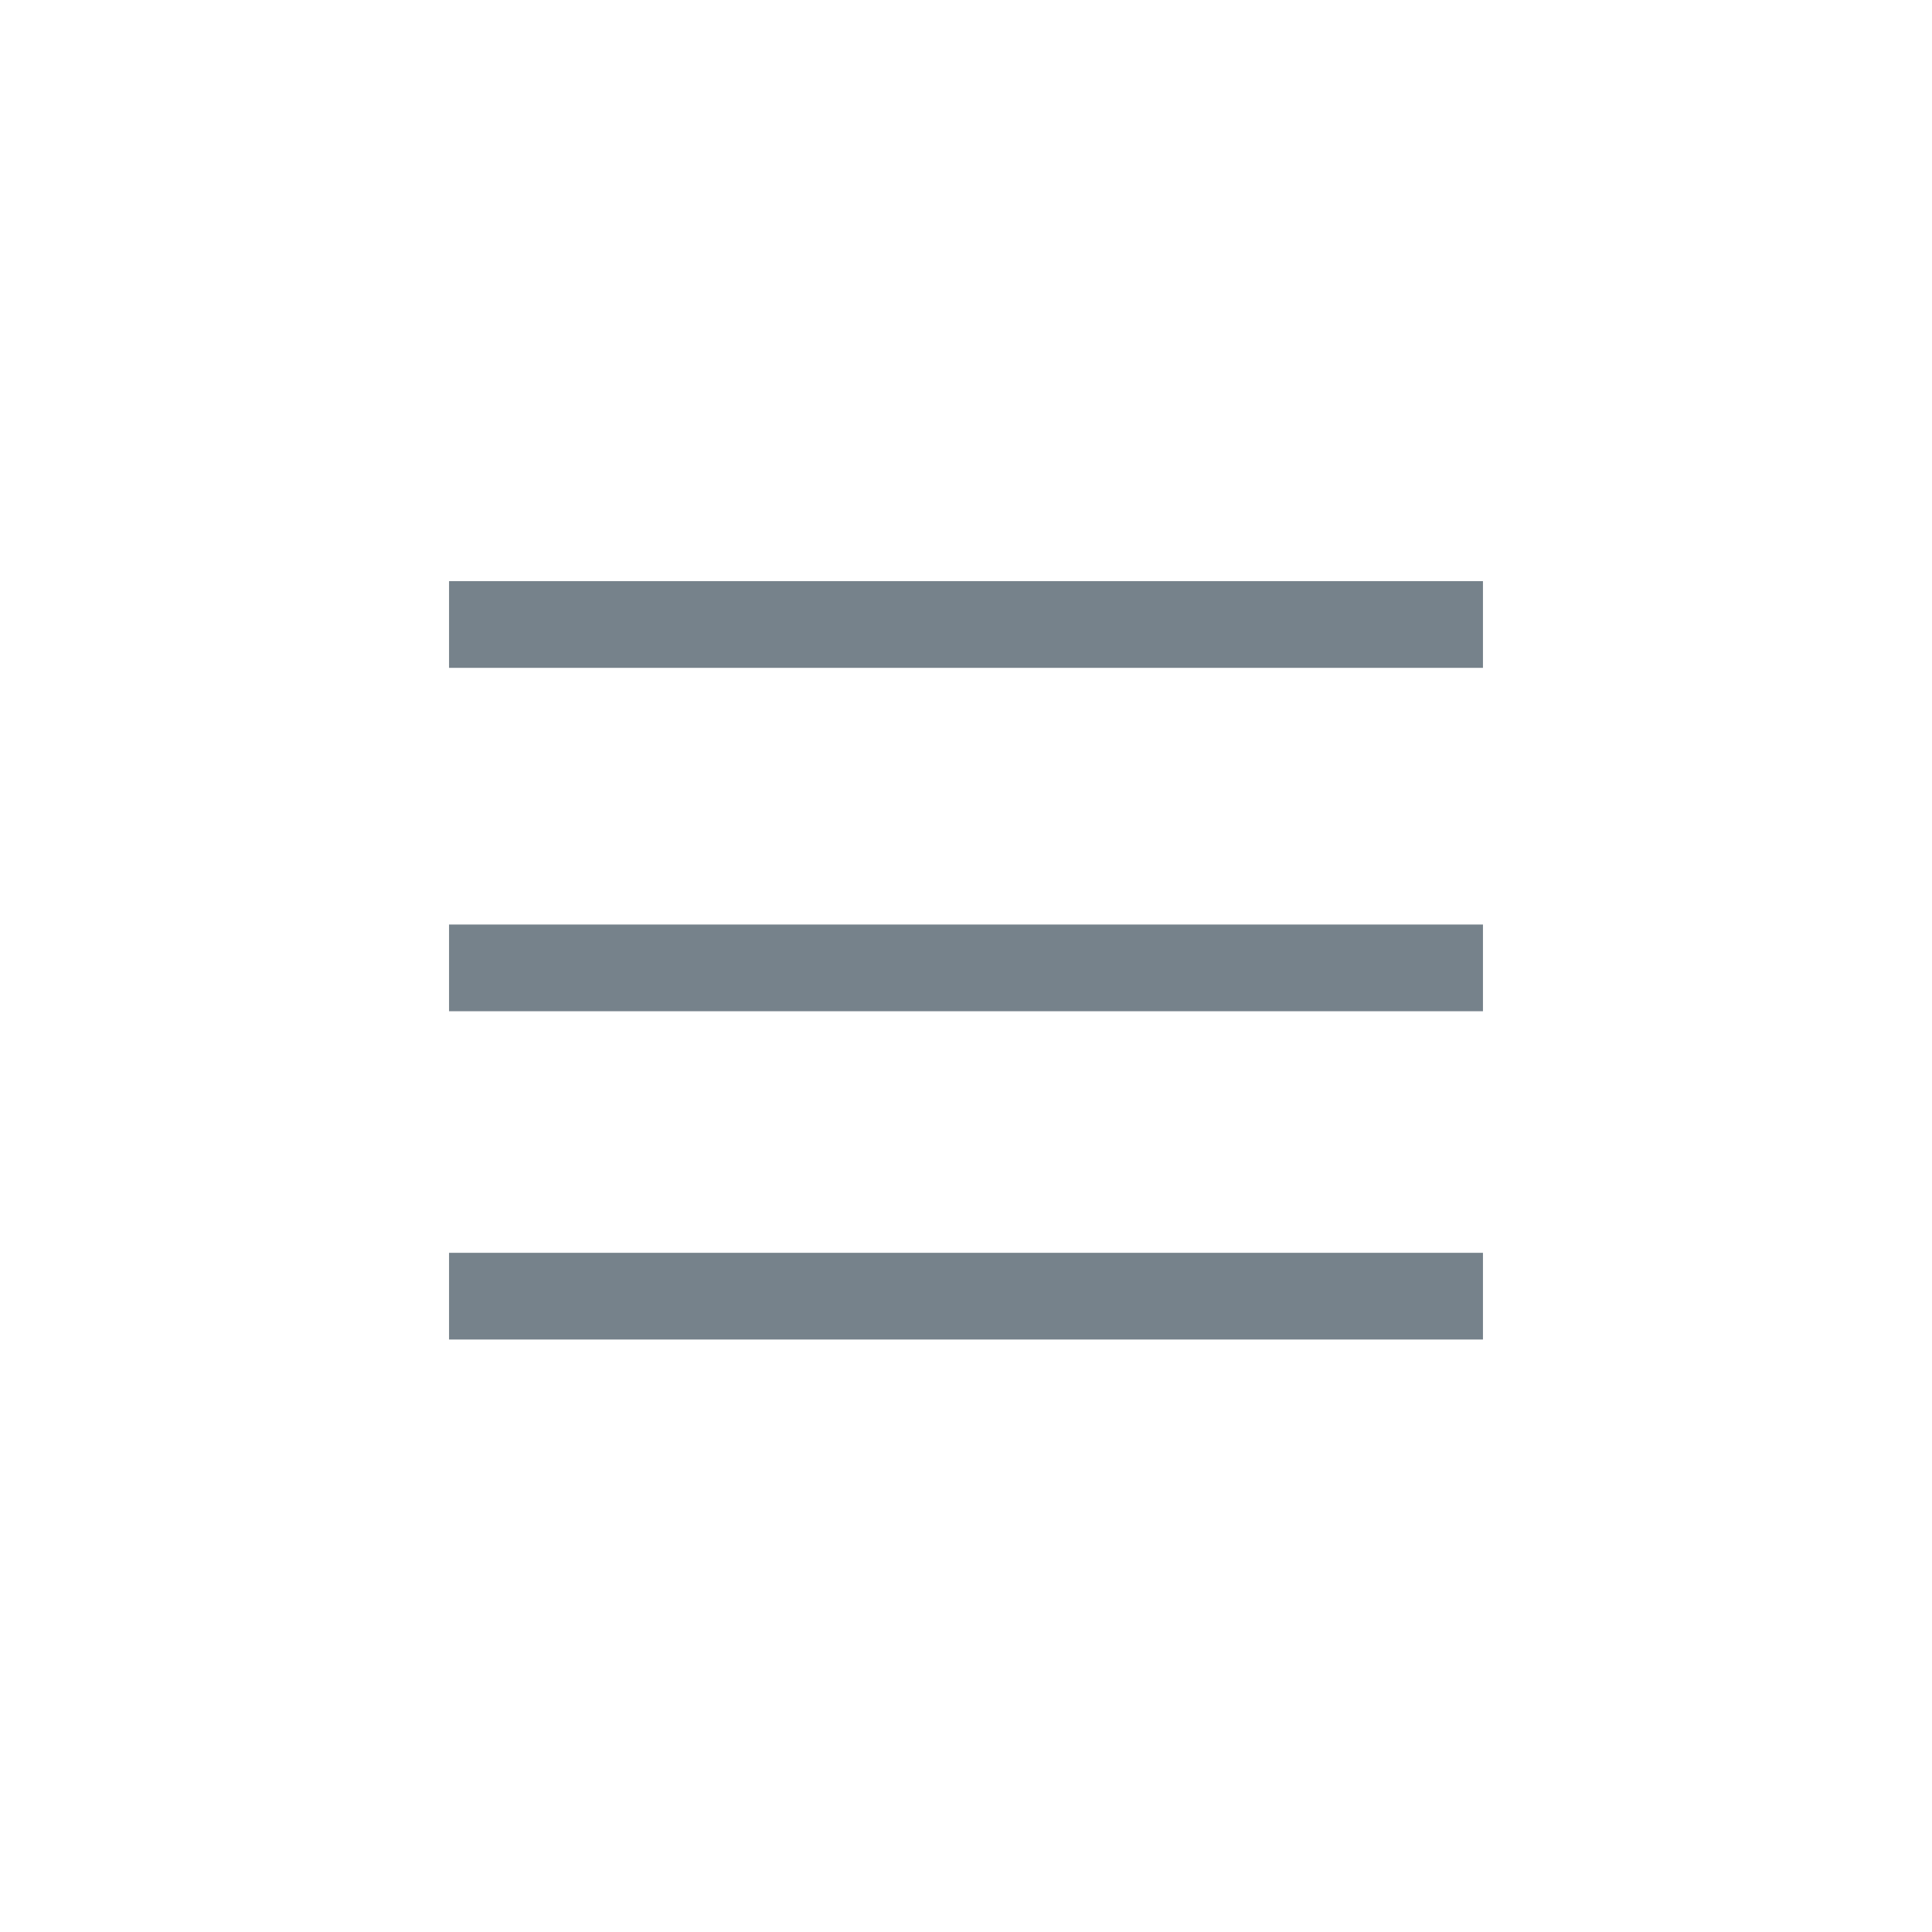
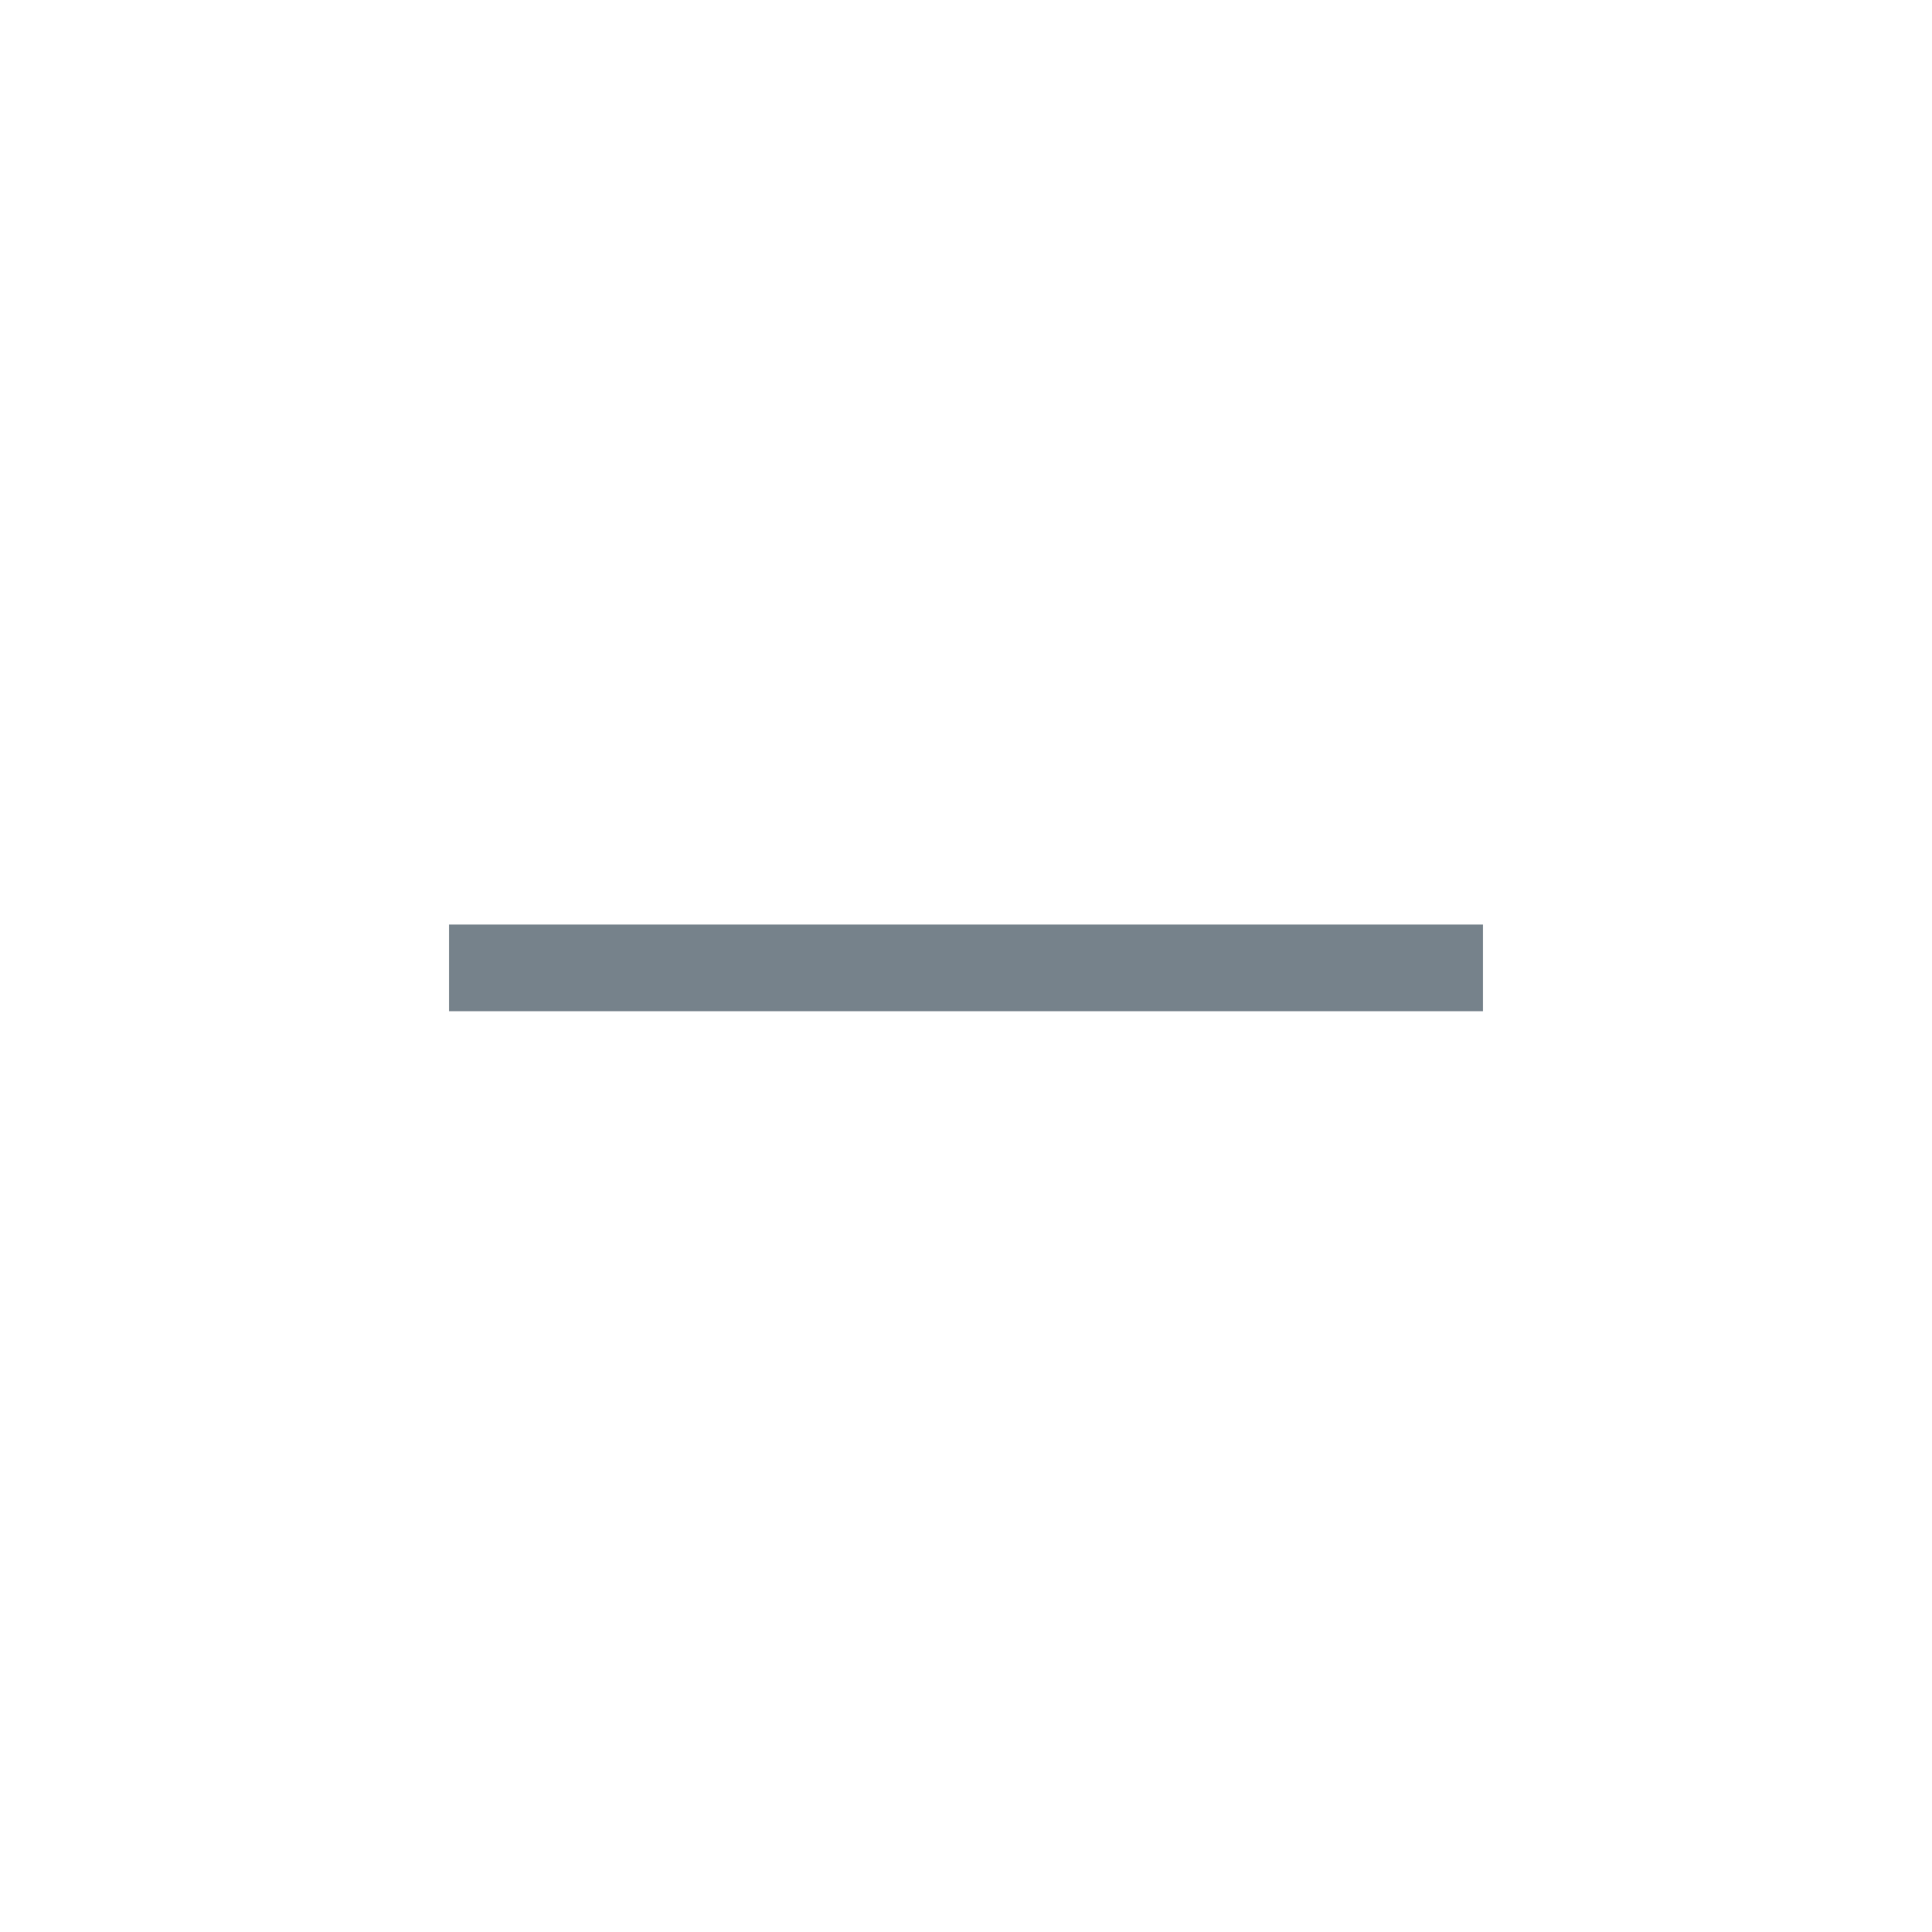
<svg xmlns="http://www.w3.org/2000/svg" width="512pt" height="512pt" viewBox="0 0 512 512" version="1.1">
  <g id="#76828bff">
-     <path fill="#76828b" opacity="1.00" d=" M 119.00 154.01 C 210.34 153.99 301.67 153.99 393.00 154.01 C 393.00 161.67 393.00 169.33 393.00 176.99 C 301.66 177.01 210.33 177.01 119.00 176.99 C 118.99 169.33 119.00 161.67 119.00 154.01 Z" />
    <path fill="#76828b" opacity="1.00" d=" M 119.00 245.01 C 210.34 244.99 301.67 244.99 393.00 245.01 C 393.00 252.67 393.00 260.33 393.00 267.99 C 301.66 268.01 210.33 268.01 119.00 267.99 C 118.99 260.32 119.00 252.67 119.00 245.01 Z" />
-     <path fill="#76828b" opacity="1.00" d=" M 119.00 332.01 C 210.34 331.99 301.67 331.99 393.00 332.01 C 393.00 339.67 393.00 347.33 393.00 354.99 C 301.66 355.00 210.33 355.01 119.00 354.99 C 118.99 347.32 119.00 339.67 119.00 332.01 Z" />
  </g>
</svg>